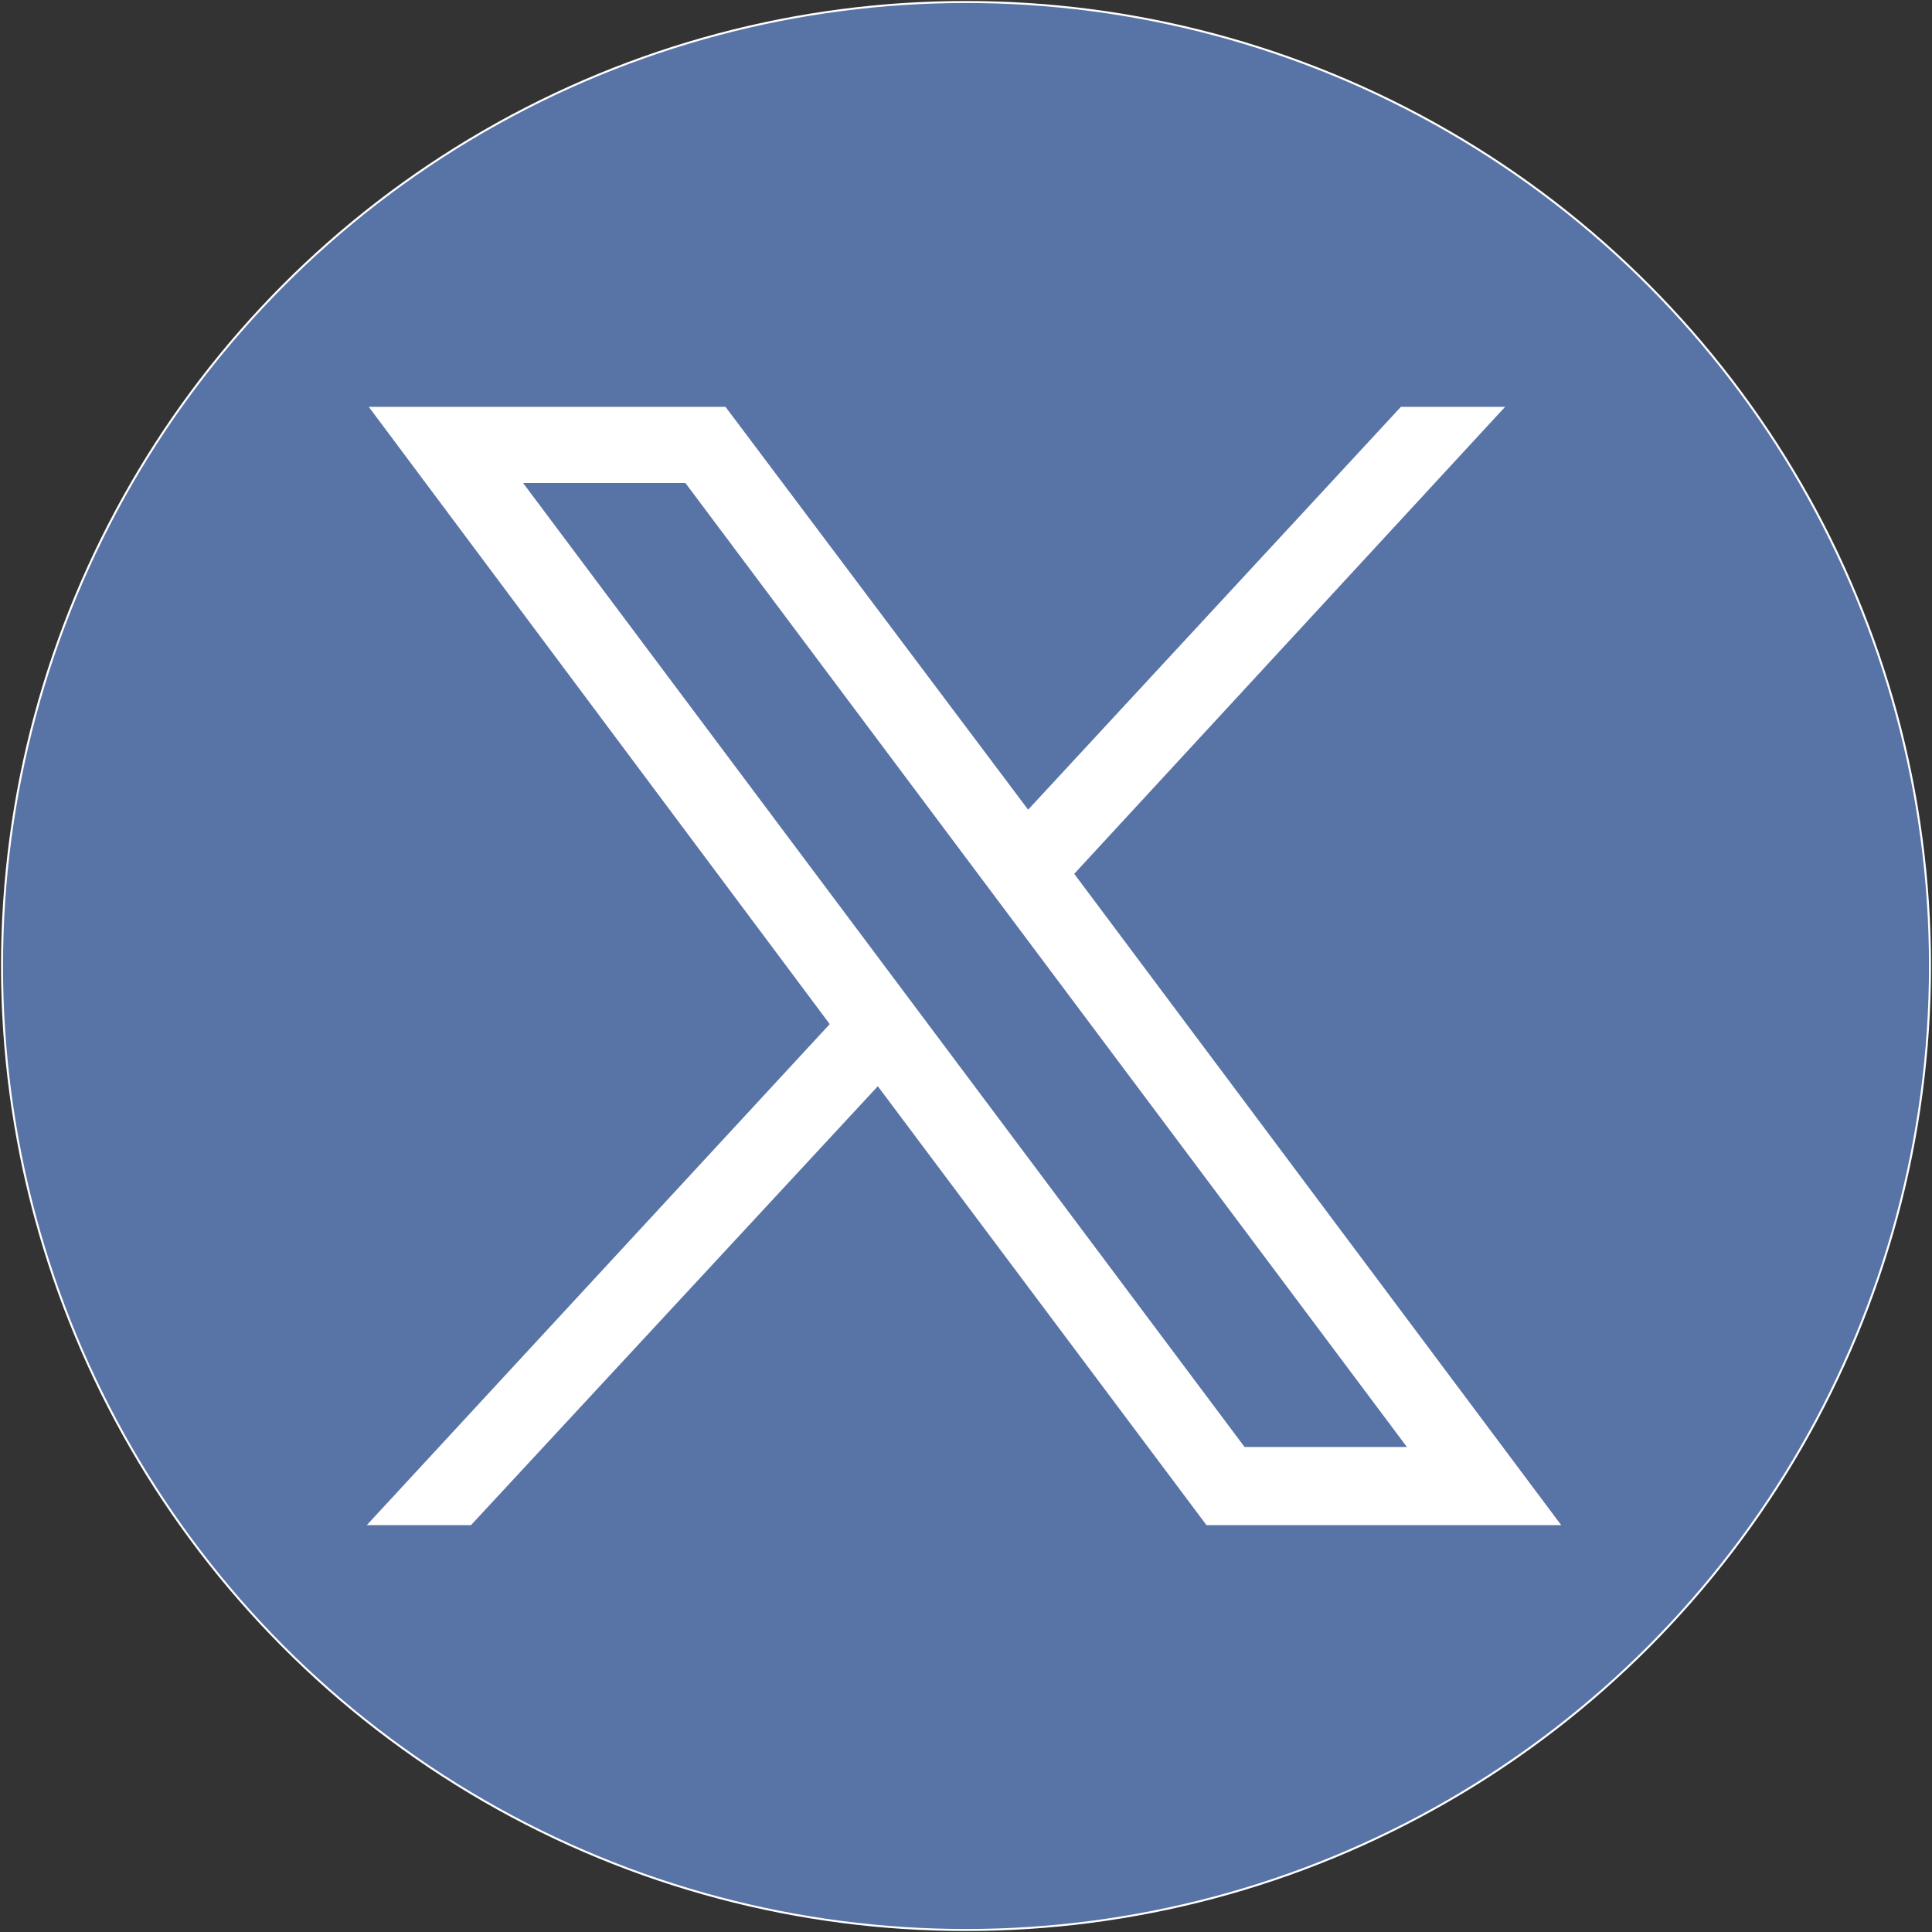
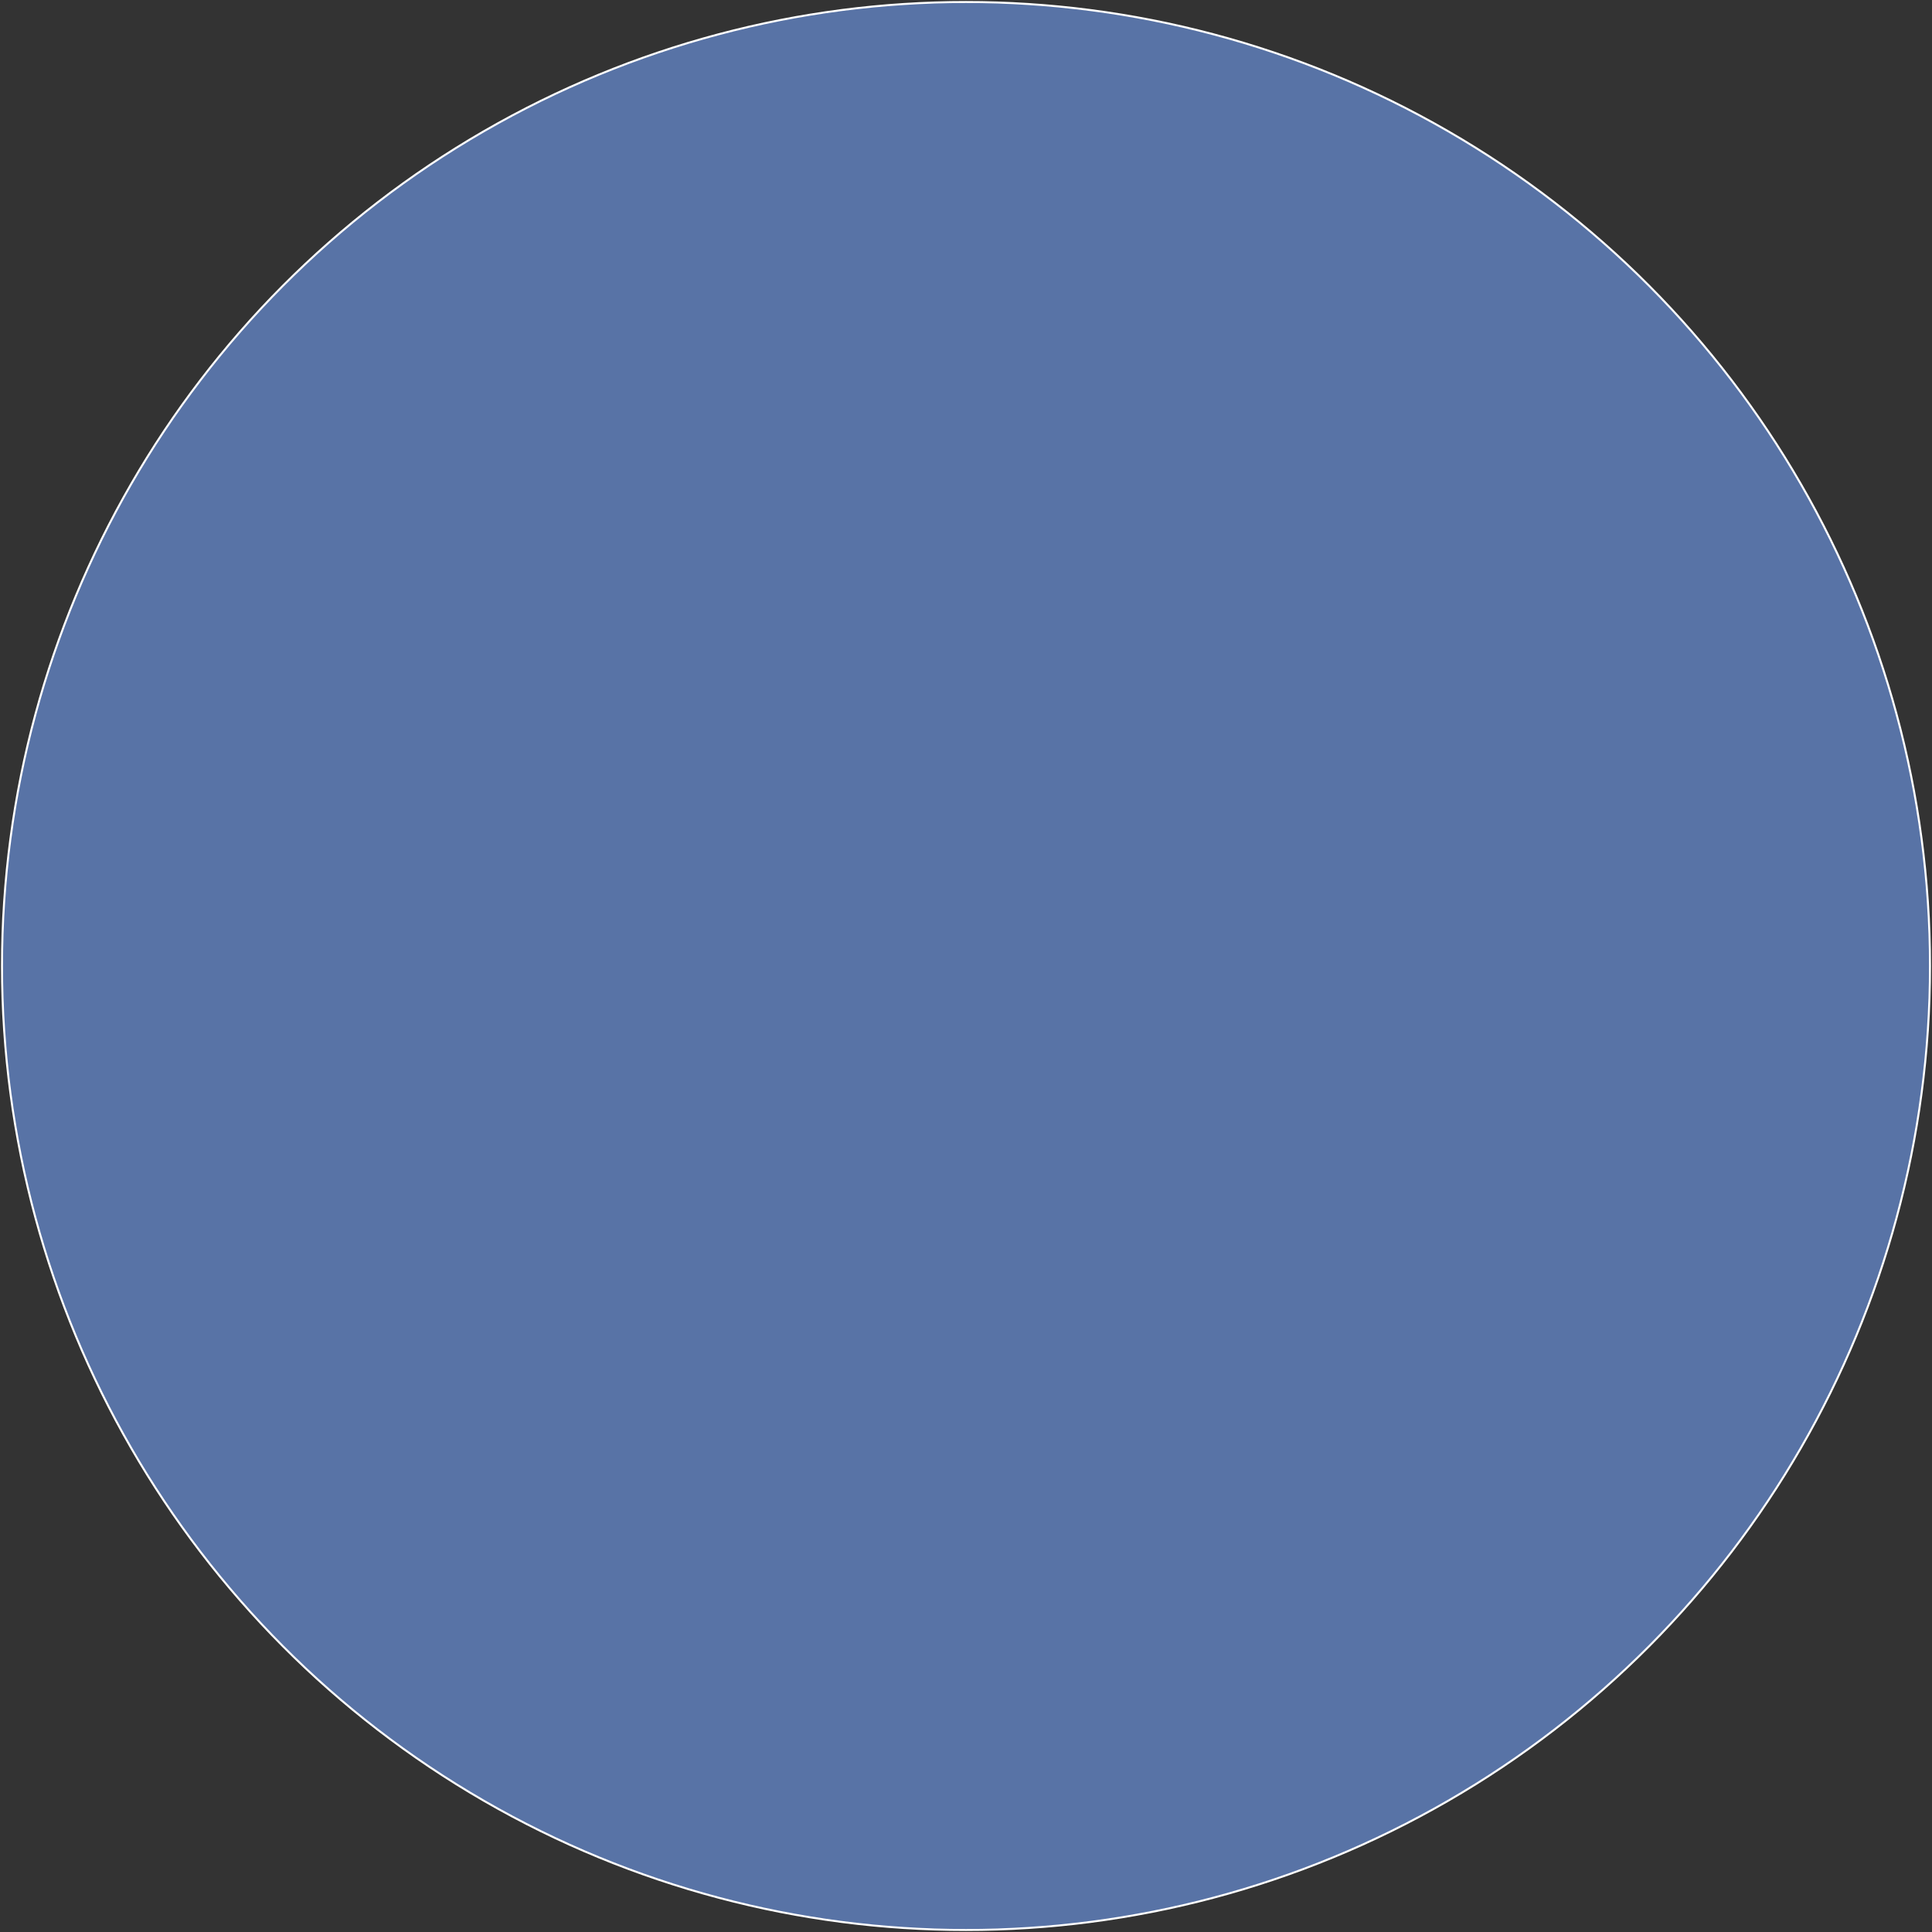
<svg xmlns="http://www.w3.org/2000/svg" version="1.1" width="30" height="30" viewBox="353 129 964 964">
  <rect x="353" y="129" width="964" height="964" fill="#333333" stroke="none" />
  <style type="text/css">
    .st0{stroke:#FFFFFF;stroke-miterlimit:10;}
    .st1{fill:#ffffff;}
  </style>
  <g>
    <circle class="st0" cx="835" cy="611" r="481" fill="#5873a6" />
    <g id="layer1" transform="translate(52,-25)">
-       <path id="path1009" class="st1" d="M485,357l230,308L484,915h52l203-219l164,219h177L837,590l215-233h-52L814,558L663,357H485z M562,395h81l360,481h-81L562,395z" />
-     </g>
+       </g>
  </g>
</svg>